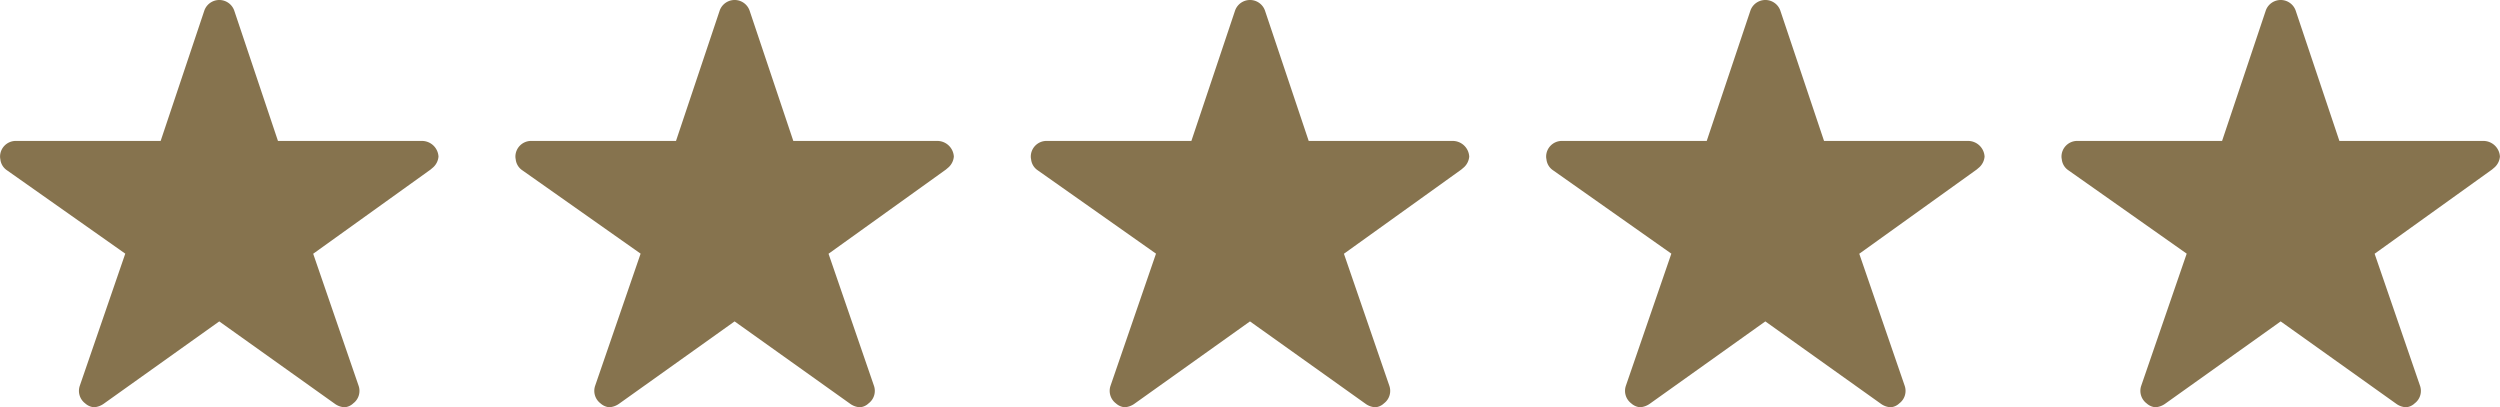
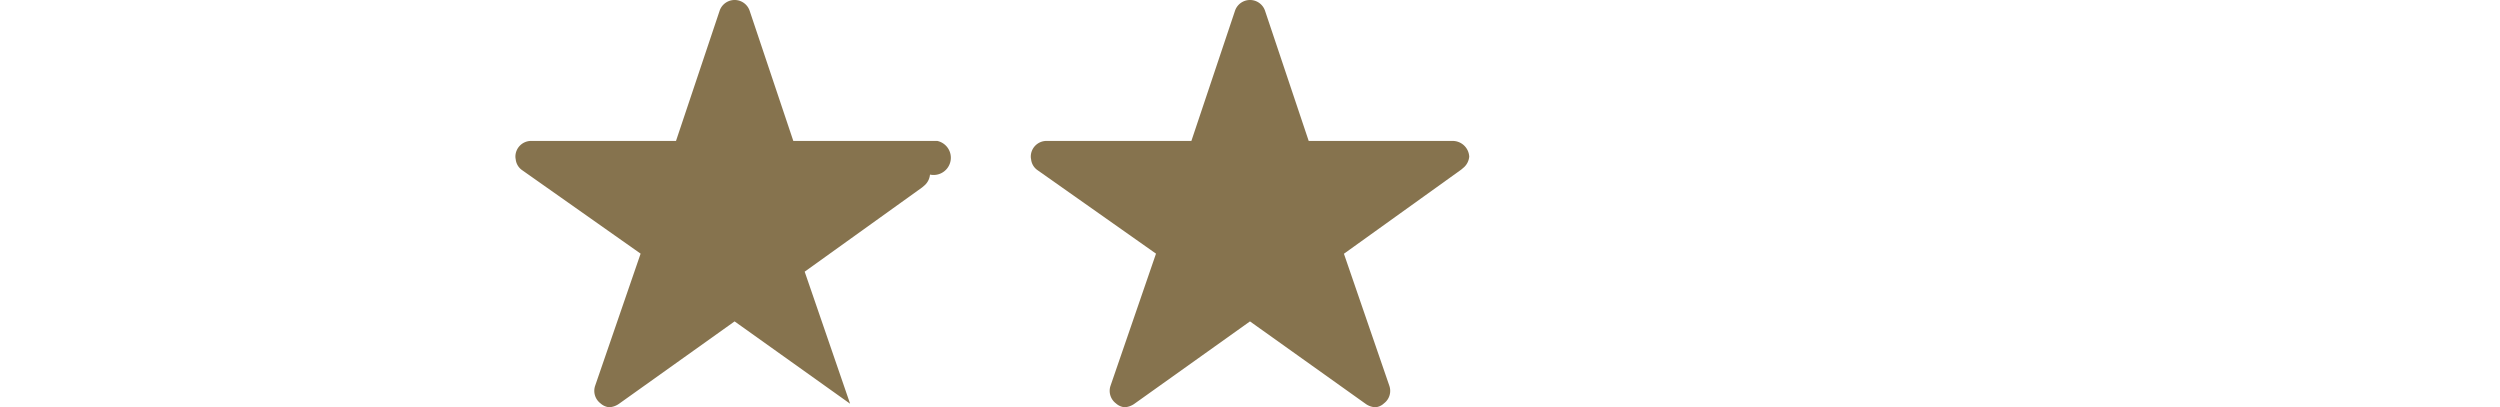
<svg xmlns="http://www.w3.org/2000/svg" viewBox="0 0 128.166 20.878" height="20.878" width="128.166">
  <g transform="translate(-100 -3775.543)" data-name="Group 646" id="Group_646">
-     <path fill="#86734e" transform="translate(97.75 3772.168)" d="M23.881,10.6H16.5L14.255,3.907a.813.813,0,0,0-1.526,0L10.486,10.6H3.053a.805.805,0,0,0-.8.8.59.59,0,0,0,.015.136.772.772,0,0,0,.336.567l6.068,4.276L6.34,23.154a.805.805,0,0,0,.276.9.777.777,0,0,0,.452.2.984.984,0,0,0,.5-.181l5.922-4.221,5.922,4.221a.94.94,0,0,0,.5.181.721.721,0,0,0,.447-.2.8.8,0,0,0,.276-.9l-2.329-6.77,6.017-4.316.146-.125a.842.842,0,0,0,.261-.537A.85.85,0,0,0,23.881,10.6Z" data-name="Icon ion-ios-star" id="Icon_ion-ios-star" />
-     <path fill="#86734e" transform="translate(124.17 3772.168)" d="M23.881,10.6H16.5L14.255,3.907a.813.813,0,0,0-1.526,0L10.486,10.6H3.053a.805.805,0,0,0-.8.8.59.59,0,0,0,.015.136.772.772,0,0,0,.336.567l6.068,4.276L6.34,23.154a.805.805,0,0,0,.276.9.777.777,0,0,0,.452.2.984.984,0,0,0,.5-.181l5.922-4.221,5.922,4.221a.94.94,0,0,0,.5.181.721.721,0,0,0,.447-.2.8.8,0,0,0,.276-.9l-2.329-6.77,6.017-4.316.146-.125a.842.842,0,0,0,.261-.537A.85.85,0,0,0,23.881,10.6Z" data-name="Icon ion-ios-star" id="Icon_ion-ios-star-2" />
+     <path fill="#86734e" transform="translate(124.17 3772.168)" d="M23.881,10.6H16.5L14.255,3.907a.813.813,0,0,0-1.526,0L10.486,10.6H3.053a.805.805,0,0,0-.8.8.59.59,0,0,0,.015.136.772.772,0,0,0,.336.567l6.068,4.276L6.34,23.154a.805.805,0,0,0,.276.9.777.777,0,0,0,.452.2.984.984,0,0,0,.5-.181l5.922-4.221,5.922,4.221l-2.329-6.77,6.017-4.316.146-.125a.842.842,0,0,0,.261-.537A.85.85,0,0,0,23.881,10.6Z" data-name="Icon ion-ios-star" id="Icon_ion-ios-star-2" />
    <path fill="#86734e" transform="translate(150.592 3772.168)" d="M23.881,10.6H16.5L14.255,3.907a.813.813,0,0,0-1.526,0L10.486,10.6H3.053a.805.805,0,0,0-.8.8.59.59,0,0,0,.015.136.772.772,0,0,0,.336.567l6.068,4.276L6.34,23.154a.805.805,0,0,0,.276.9.777.777,0,0,0,.452.2.984.984,0,0,0,.5-.181l5.922-4.221,5.922,4.221a.94.94,0,0,0,.5.181.721.721,0,0,0,.447-.2.8.8,0,0,0,.276-.9l-2.329-6.77,6.017-4.316.146-.125a.842.842,0,0,0,.261-.537A.85.85,0,0,0,23.881,10.6Z" data-name="Icon ion-ios-star" id="Icon_ion-ios-star-3" />
-     <path fill="#86734e" transform="translate(177.012 3772.168)" d="M23.881,10.6H16.5L14.255,3.907a.813.813,0,0,0-1.526,0L10.486,10.6H3.053a.805.805,0,0,0-.8.8.59.59,0,0,0,.015.136.772.772,0,0,0,.336.567l6.068,4.276L6.34,23.154a.805.805,0,0,0,.276.9.777.777,0,0,0,.452.2.984.984,0,0,0,.5-.181l5.922-4.221,5.922,4.221a.94.94,0,0,0,.5.181.721.721,0,0,0,.447-.2.8.8,0,0,0,.276-.9l-2.329-6.77,6.017-4.316.146-.125a.842.842,0,0,0,.261-.537A.85.85,0,0,0,23.881,10.6Z" data-name="Icon ion-ios-star" id="Icon_ion-ios-star-4" />
-     <path fill="#86734e" transform="translate(203.432 3772.168)" d="M23.881,10.6H16.5L14.255,3.907a.813.813,0,0,0-1.526,0L10.486,10.6H3.053a.805.805,0,0,0-.8.8.59.59,0,0,0,.015.136.772.772,0,0,0,.336.567l6.068,4.276L6.34,23.154a.805.805,0,0,0,.276.9.777.777,0,0,0,.452.2.984.984,0,0,0,.5-.181l5.922-4.221,5.922,4.221a.94.94,0,0,0,.5.181.721.721,0,0,0,.447-.2.8.8,0,0,0,.276-.9l-2.329-6.77,6.017-4.316.146-.125a.842.842,0,0,0,.261-.537A.85.85,0,0,0,23.881,10.6Z" data-name="Icon ion-ios-star" id="Icon_ion-ios-star-5" />
  </g>
</svg>